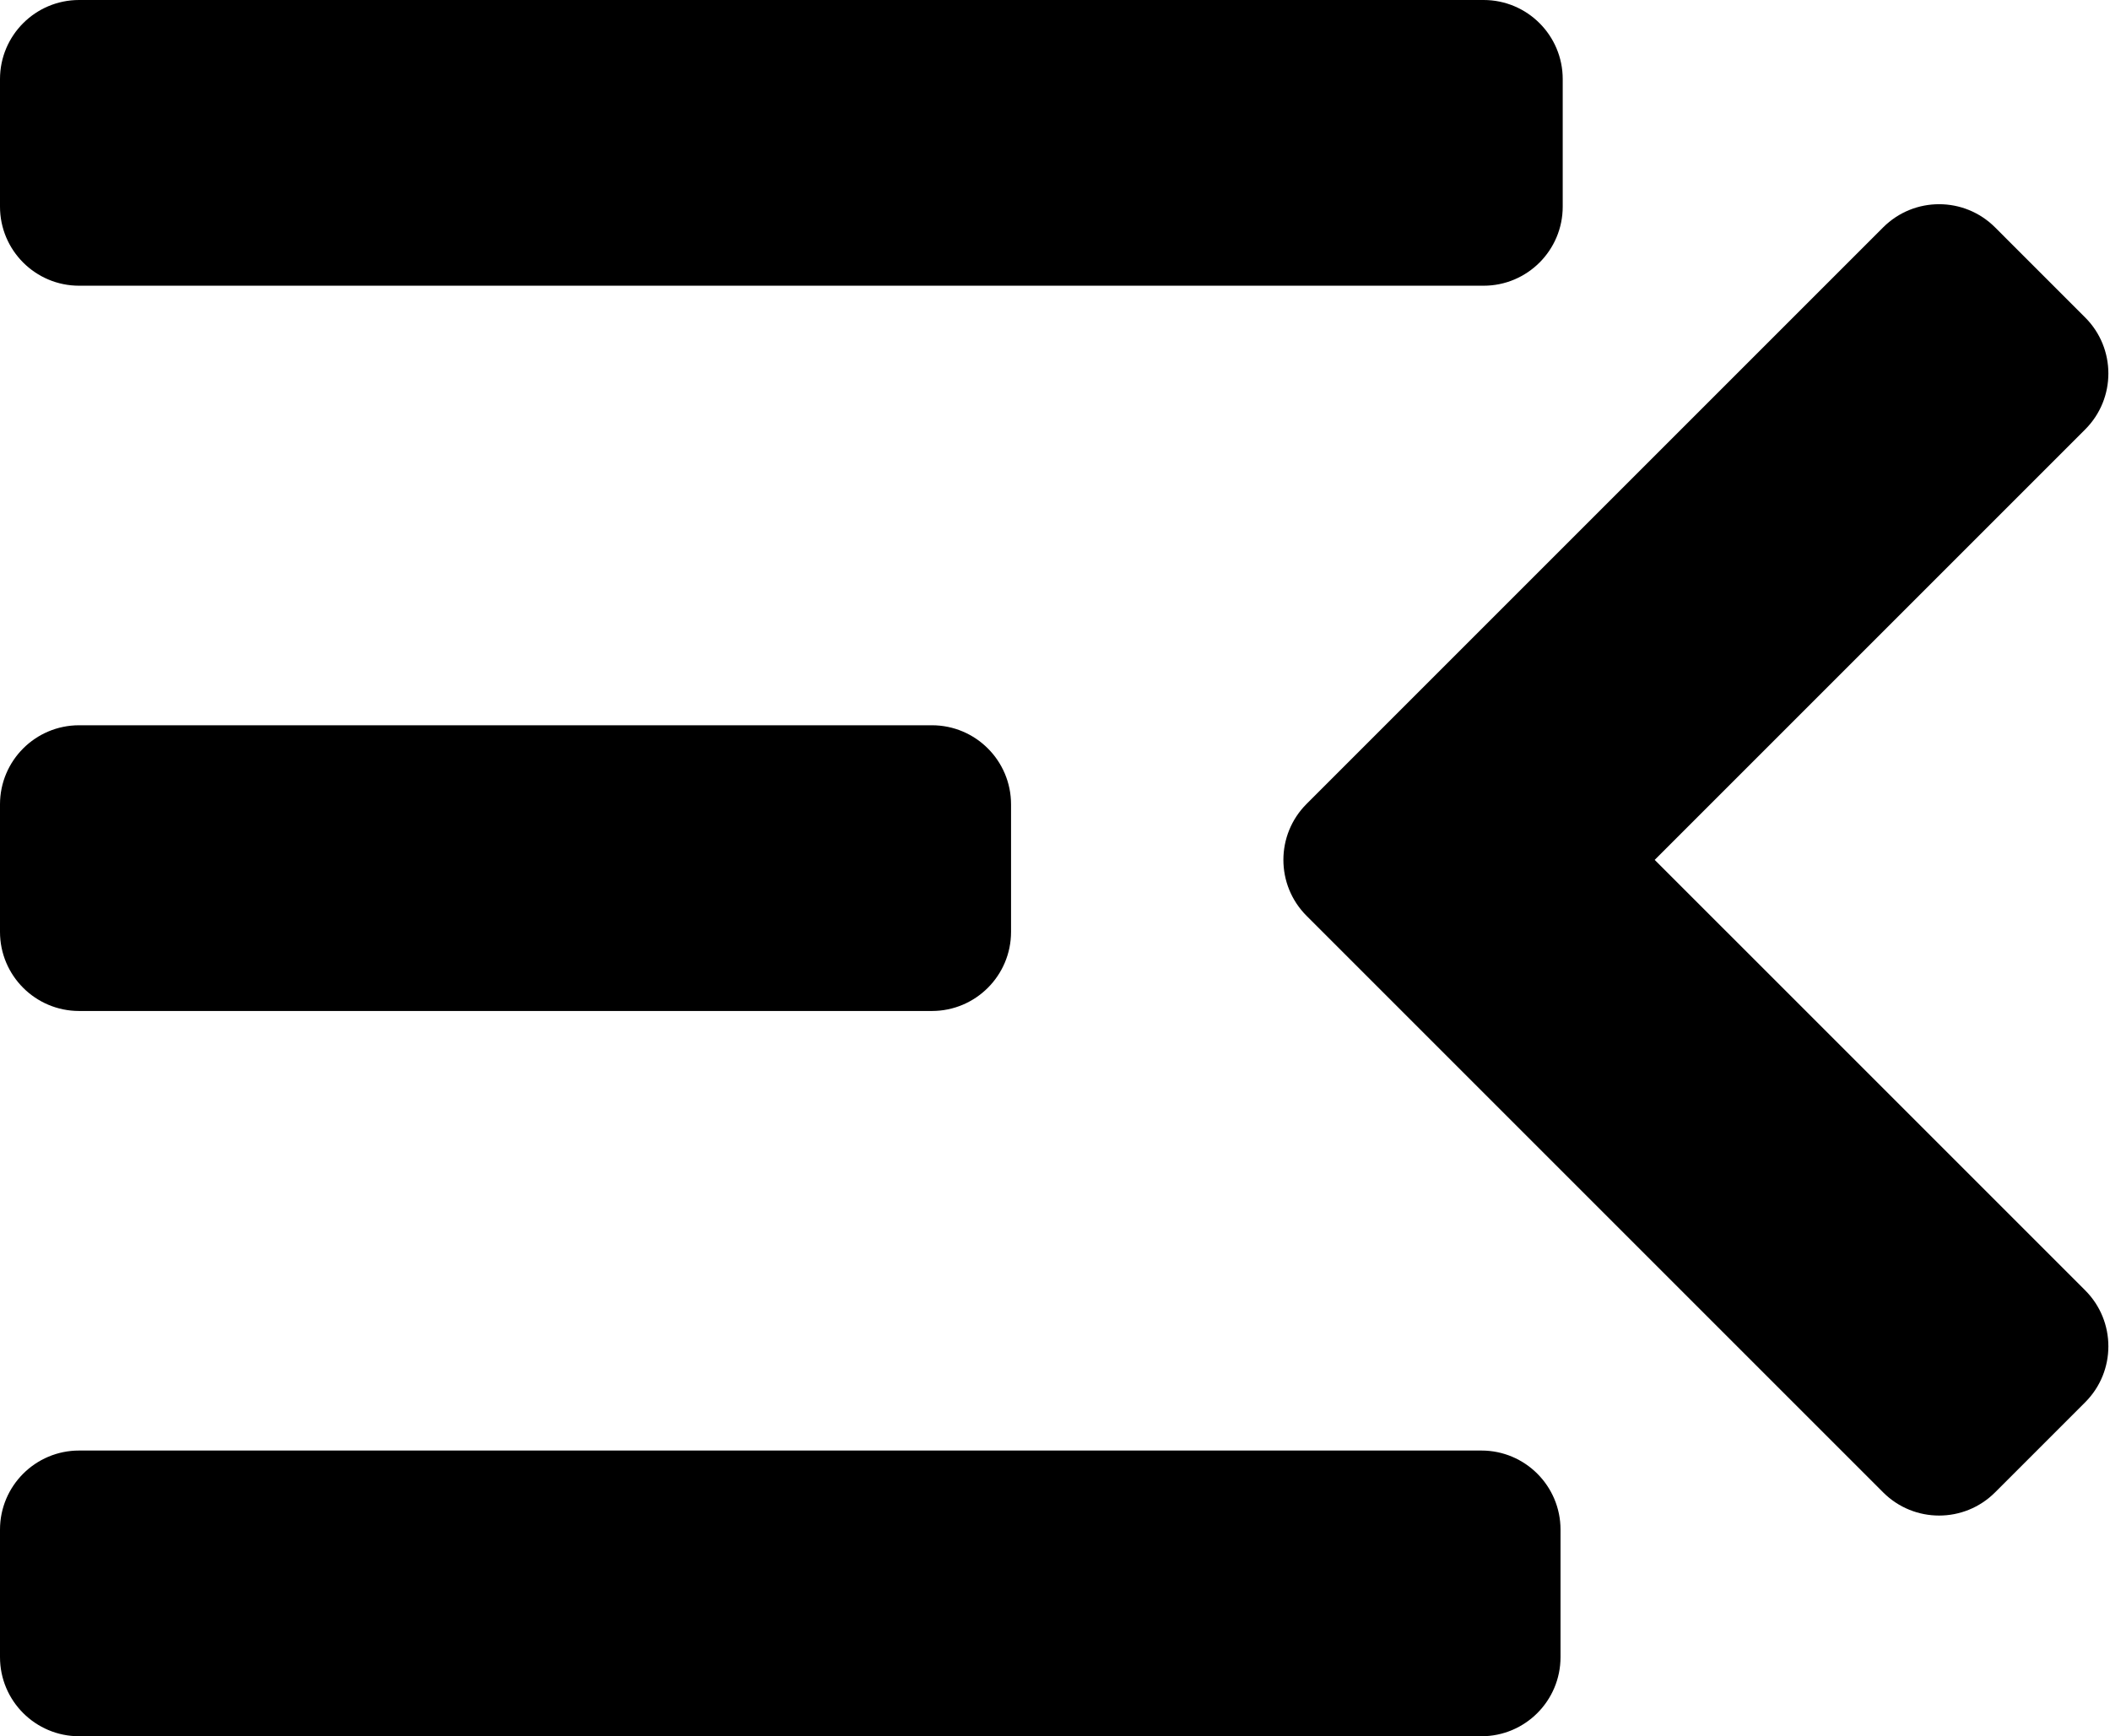
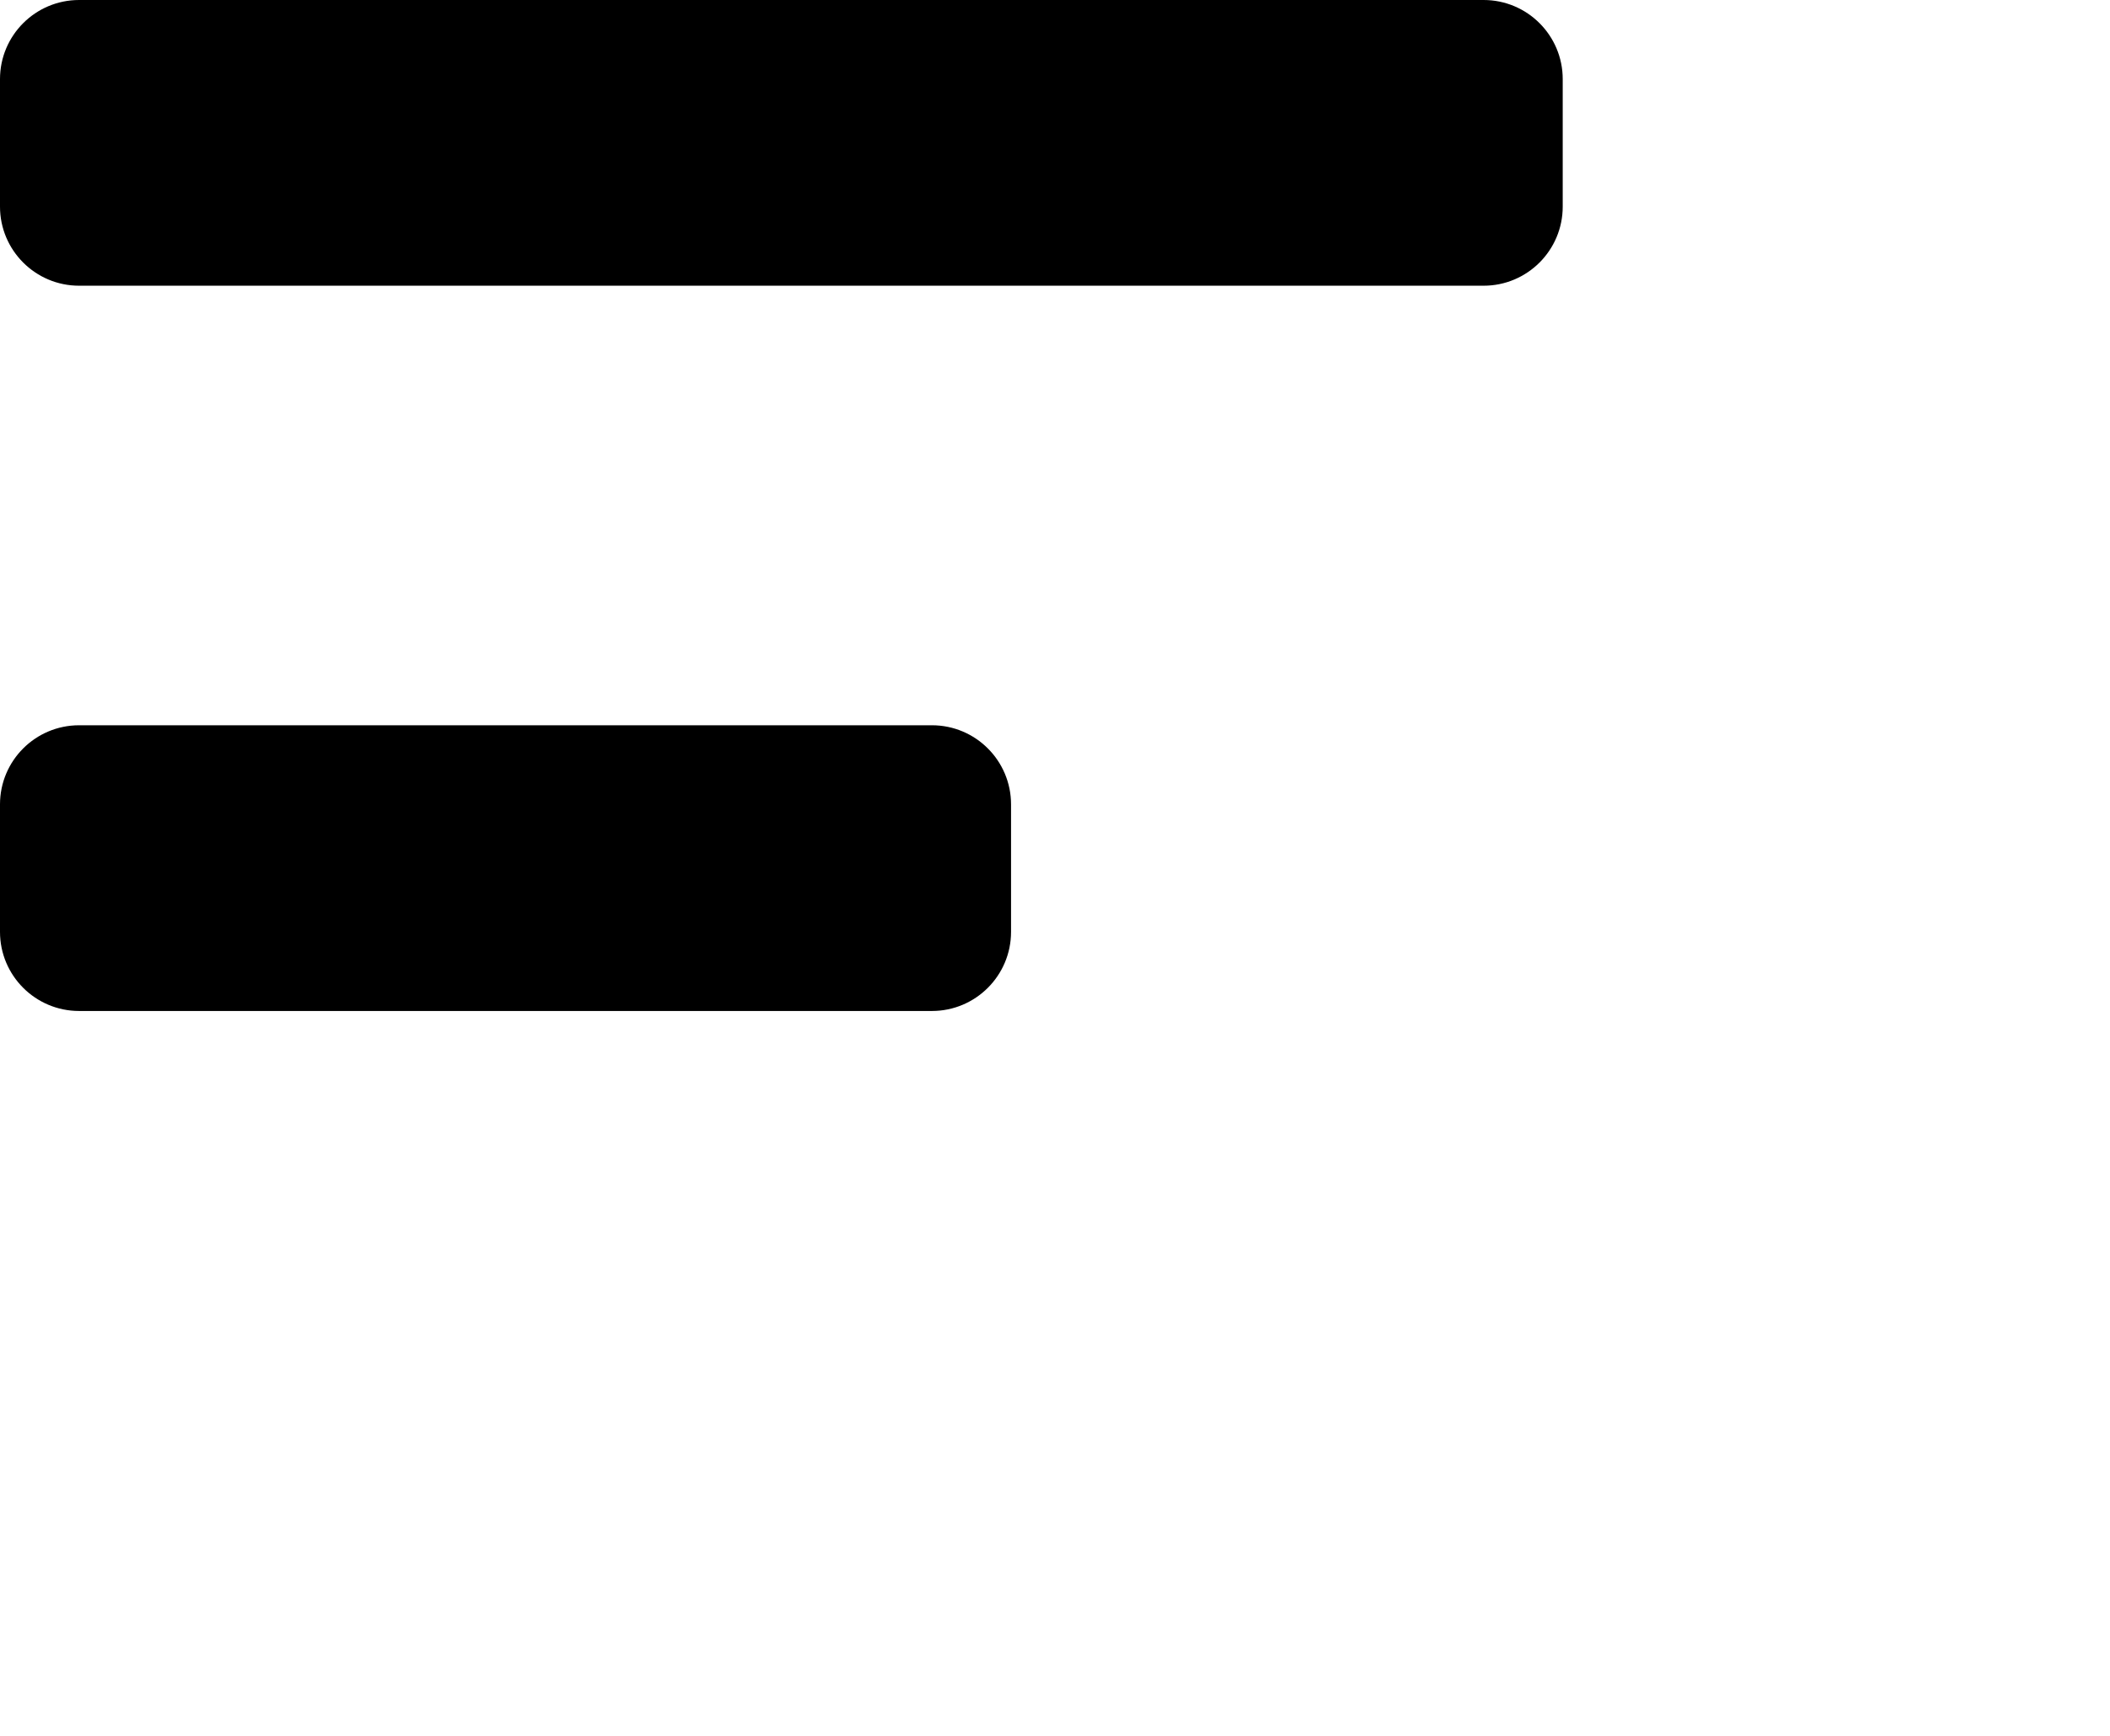
<svg xmlns="http://www.w3.org/2000/svg" width="960" height="790" viewBox="0 0 960 790" fill="none">
  <path d="M0 36C0 16.117 16.117 0 36 0H675C694.883 0 711 16.117 711 36V94C711 113.883 694.883 130 675 130H36C16.117 130 0 113.883 0 94V36Z" fill="black" />
-   <path d="M0 696C0 676.117 16.117 660 36 660H674C693.883 660 710 676.117 710 696V754C710 773.883 693.883 790 674 790H36C16.117 790 0 773.883 0 754V696Z" fill="black" />
  <path d="M0 366C0 346.117 16.117 330 36 330H424C443.883 330 460 346.117 460 366V424C460 443.883 443.883 460 424 460H36C16.117 460 0 443.883 0 424V366Z" fill="black" />
-   <path d="M594.457 416.707C580.398 402.648 580.398 379.852 594.457 365.793L856.793 103.457C870.852 89.398 893.645 89.398 907.705 103.457L948.717 144.469C962.775 158.527 962.775 181.32 948.717 195.383L752.848 391.25L948.717 587.117C962.775 601.18 962.775 623.973 948.717 638.031L907.705 679.043C893.645 693.102 870.852 693.102 856.793 679.043L594.457 416.707Z" fill="black" />
</svg>